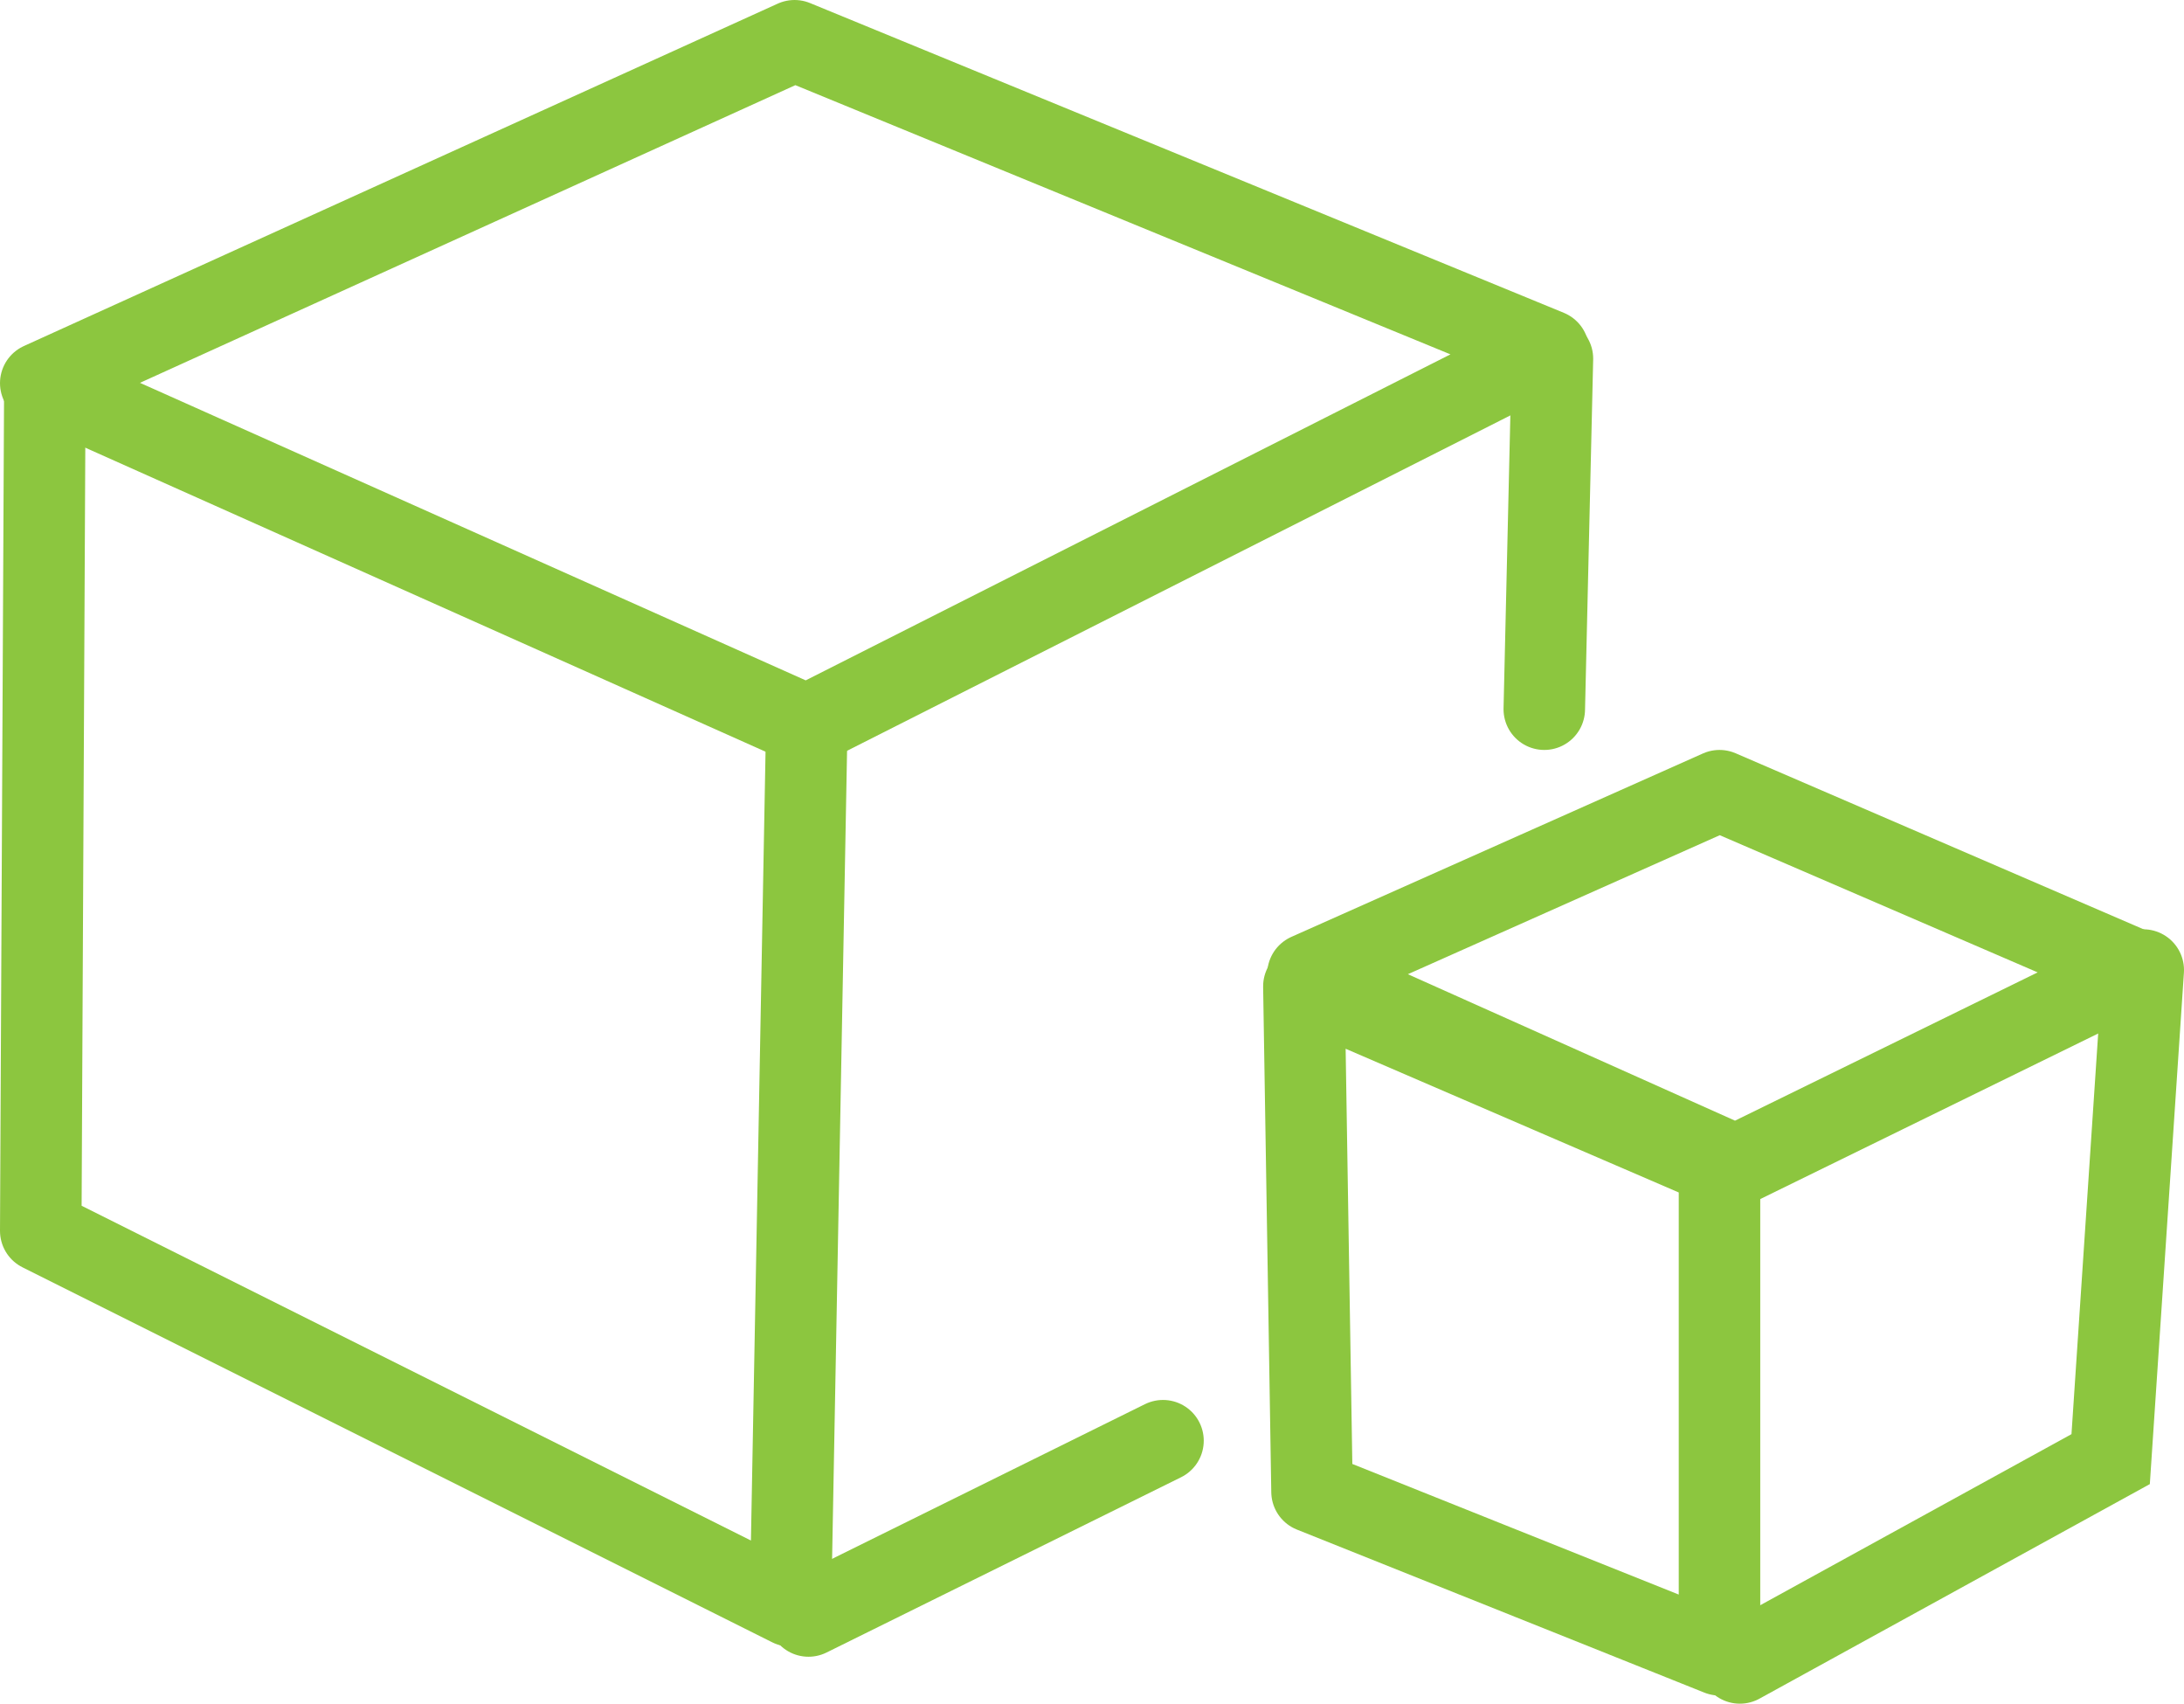
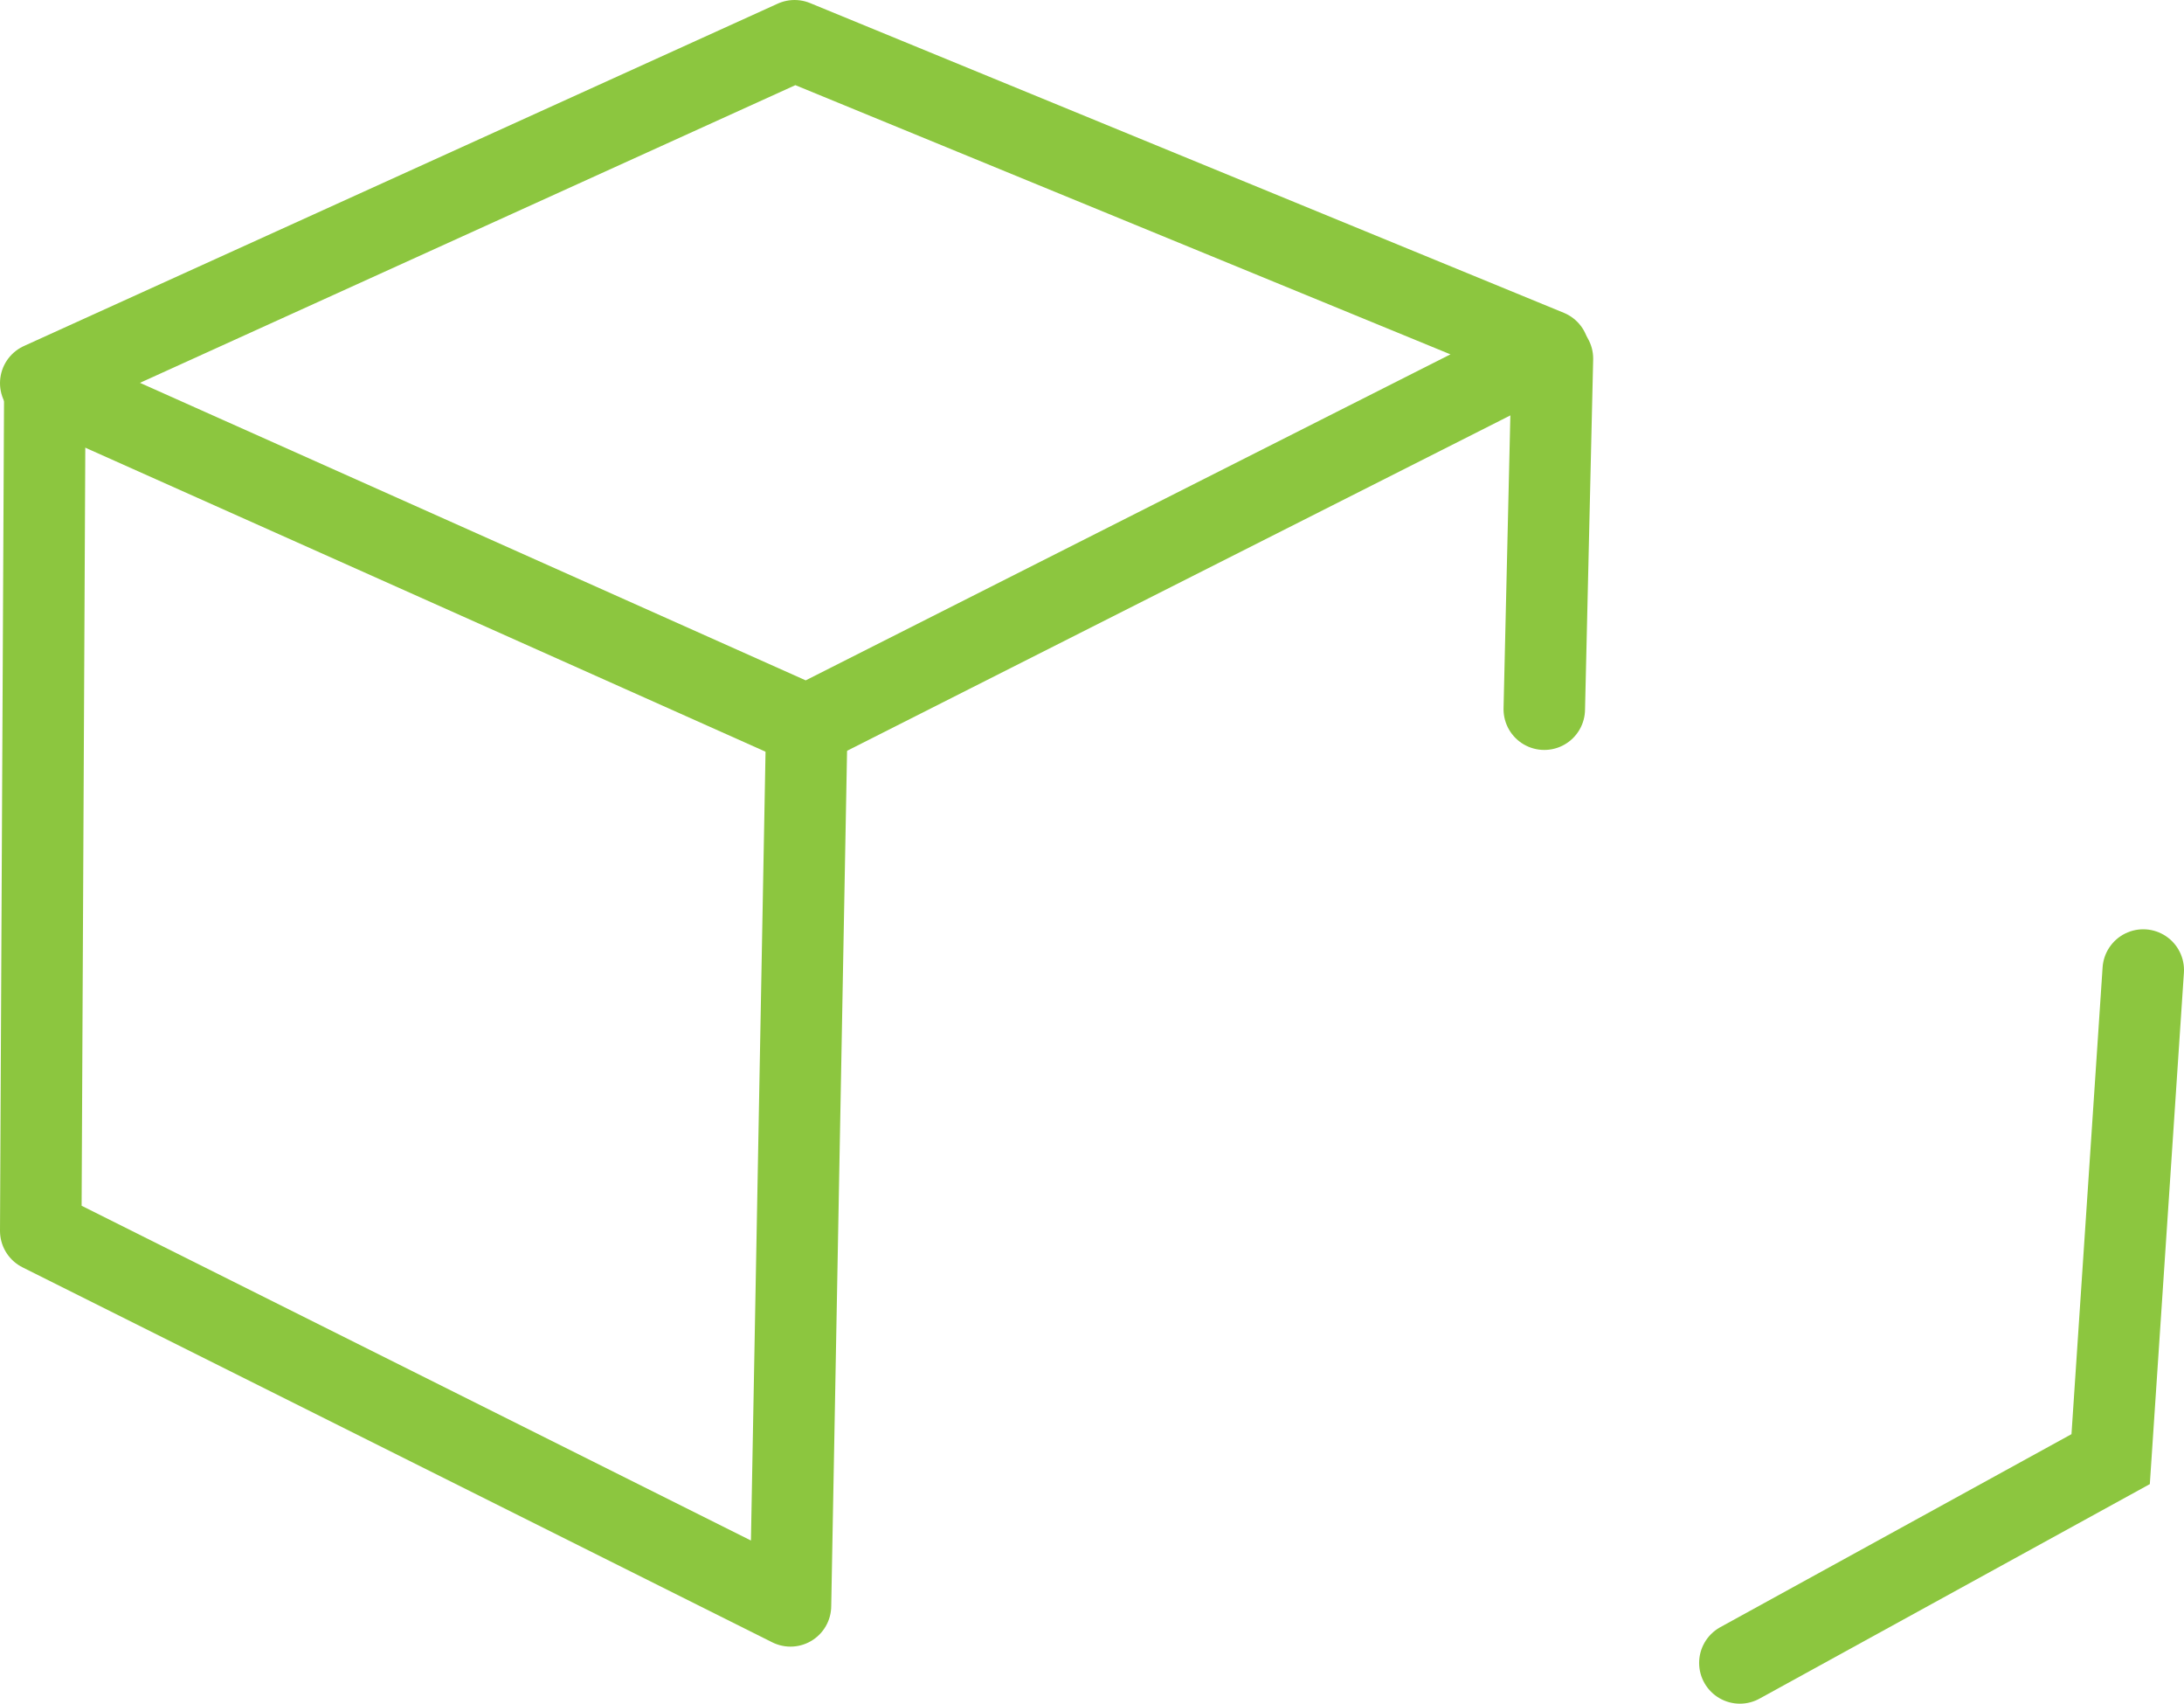
<svg xmlns="http://www.w3.org/2000/svg" id="Layer_1" data-name="Layer 1" viewBox="0 0 88.973 69.386">
  <title>moving_ro</title>
  <g>
    <polygon points="1.66 15.604 32.867 29.547 63.078 14.276 32.369 1.66 1.66 15.604" style="fill: none;stroke: #8cc63f;stroke-linecap: round;stroke-linejoin: round;stroke-width: 3.32px" />
    <polyline points="1.826 15.935 1.66 50.13 32.203 65.402 32.867 29.547" style="fill: none;stroke: #8cc63f;stroke-linecap: round;stroke-linejoin: round;stroke-width: 3.32px" />
-     <line x1="47.379" y1="58.676" x2="32.937" y2="65.814" style="fill: none;stroke: #8cc63f;stroke-linecap: round;stroke-miterlimit: 10;stroke-width: 3.32px" />
    <line x1="62.912" y1="28.883" x2="63.244" y2="14.607" style="fill: none;stroke: #8cc63f;stroke-linecap: round;stroke-miterlimit: 10;stroke-width: 3.32px" />
-     <polygon points="53.284 39.673 70.05 32.203 86.981 39.507 70.714 47.474 53.284 39.673" style="fill: none;stroke: #8cc63f;stroke-linecap: round;stroke-linejoin: round;stroke-width: 3.32px" />
-     <polygon points="53.45 60.754 53.118 40.171 70.05 47.474 70.05 67.394 53.45 60.754" style="fill: none;stroke: #8cc63f;stroke-linecap: round;stroke-linejoin: round;stroke-width: 3.32px" />
    <polyline points="70.88 67.726 85.985 59.426 87.313 39.507" style="fill: none;stroke: #8cc63f;stroke-linecap: round;stroke-miterlimit: 10;stroke-width: 3.32px" />
  </g>
</svg>